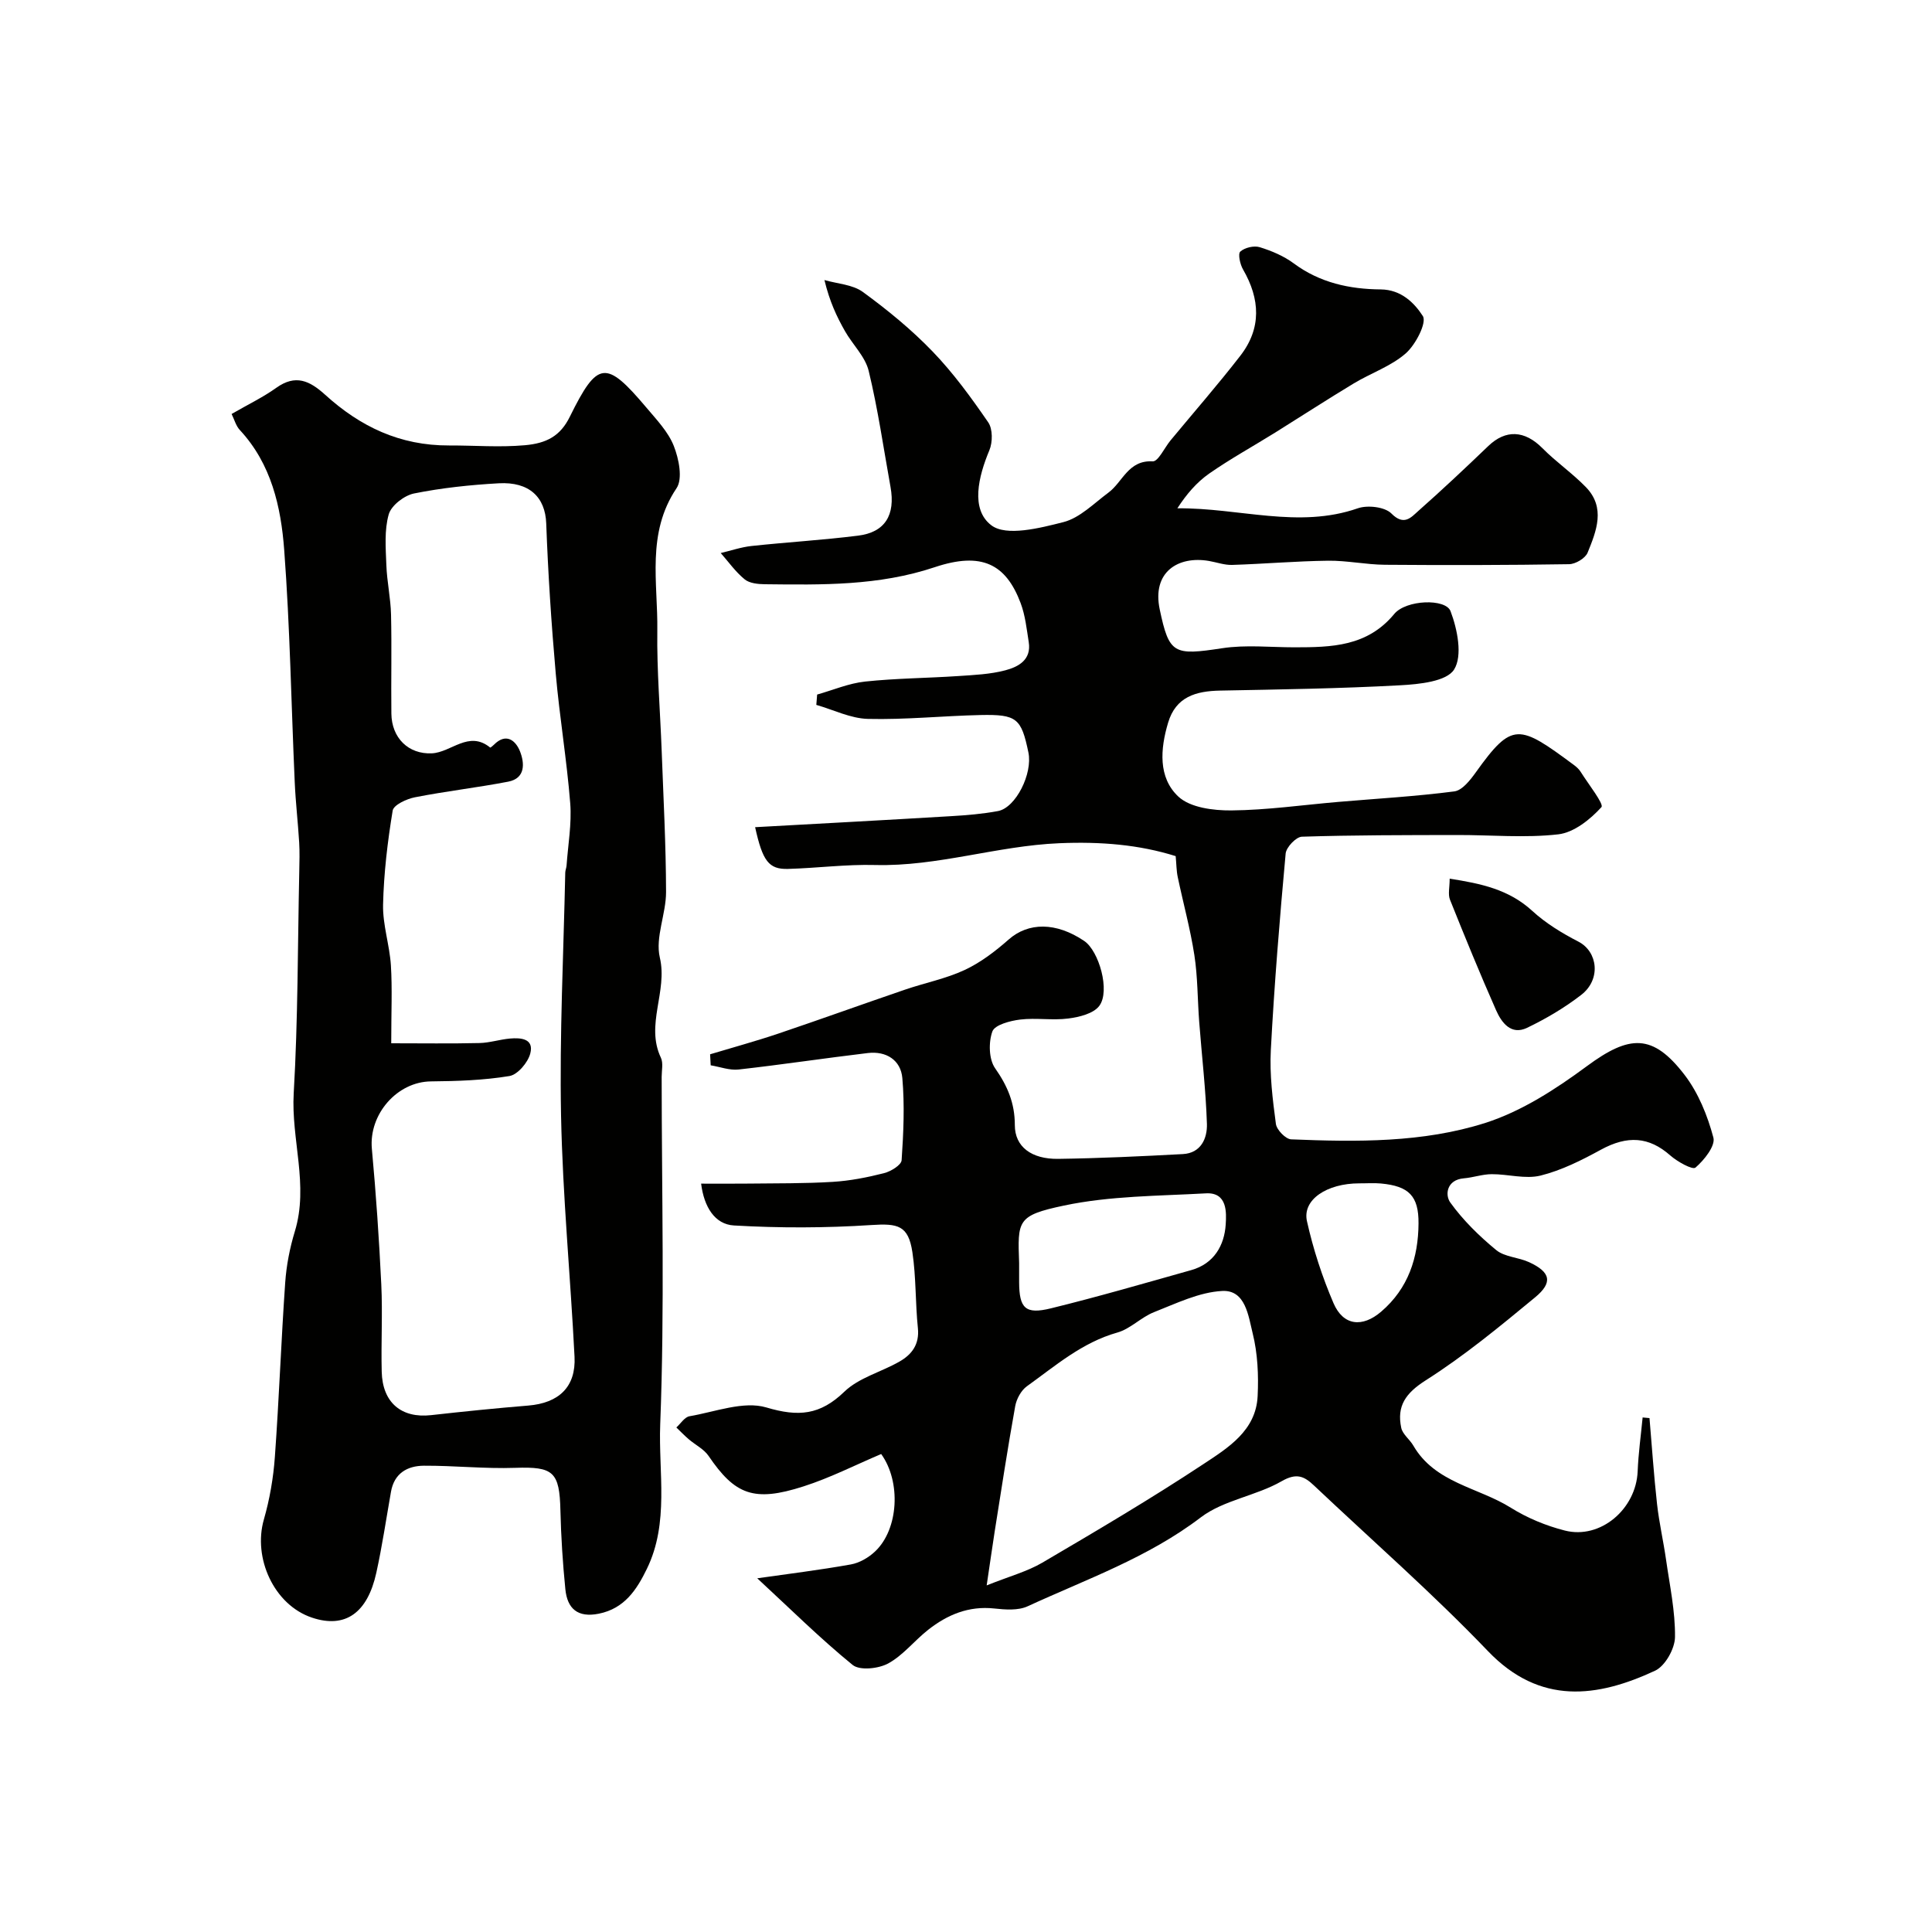
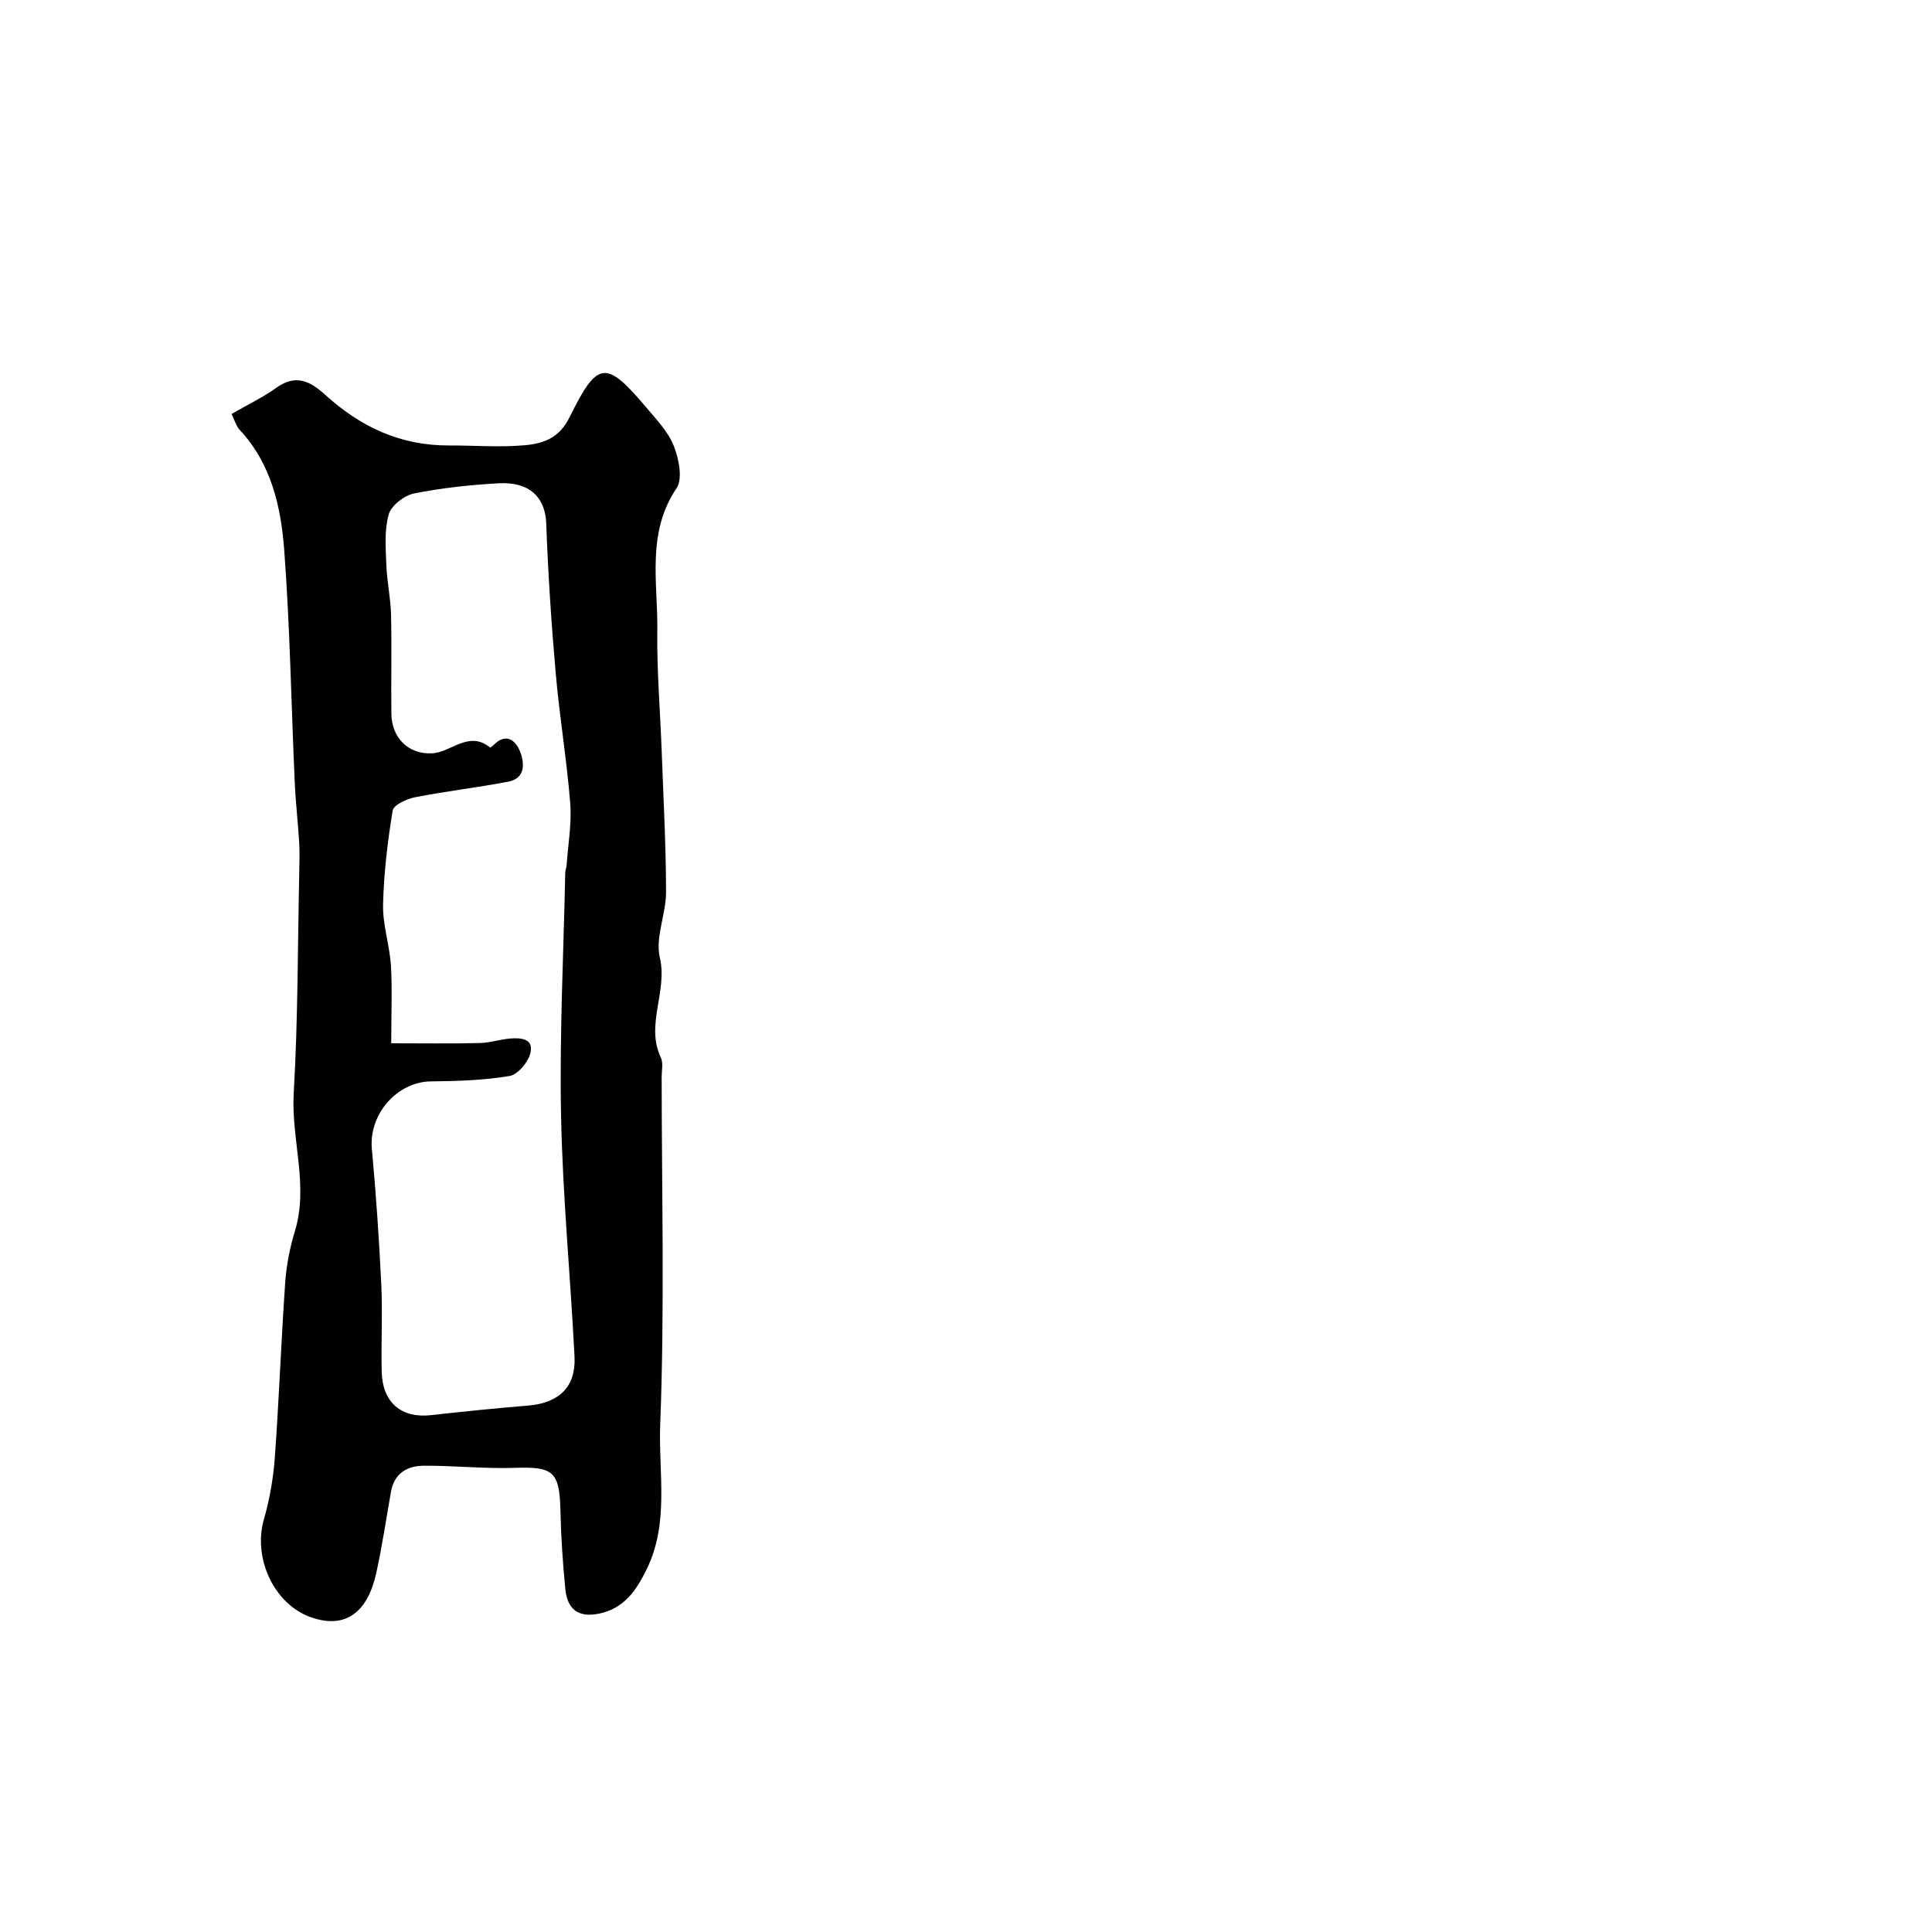
<svg xmlns="http://www.w3.org/2000/svg" enable-background="new 0 0 400 400" viewBox="0 0 400 400">
  <g fill="#010100">
-     <path d="m156.78 326.77c6.26-.9 12.85-1.7 19.38-2.87 1.8-.32 3.7-1.43 5.05-2.72 4.83-4.59 5.38-14.38 1.23-20.14-5.32 2.25-10.55 4.93-16.08 6.7-10.3 3.32-14.2 1.72-19.66-6.31-.96-1.41-2.72-2.27-4.08-3.43-.9-.77-1.73-1.63-2.59-2.46.9-.8 1.71-2.15 2.72-2.32 5.32-.91 11.2-3.22 15.92-1.82 6.65 1.98 11.12 1.58 16.14-3.26 3.01-2.91 7.65-4.08 11.43-6.25 2.55-1.46 4.14-3.55 3.8-6.9-.54-5.23-.36-10.55-1.14-15.74-.84-5.56-3-5.98-8.5-5.62-9.45.62-18.99.64-28.45.09-3.97-.23-6.2-3.87-6.79-8.66 3.28 0 6.5.03 9.73-.01 5.85-.07 11.72 0 17.56-.36 3.56-.22 7.12-.92 10.58-1.8 1.41-.36 3.57-1.67 3.64-2.68.39-5.65.64-11.37.15-17-.32-3.72-3.33-5.64-7.14-5.19-8.93 1.06-17.82 2.41-26.75 3.41-1.87.21-3.86-.55-5.79-.87-.04-.76-.08-1.52-.12-2.28 4.71-1.42 9.45-2.71 14.11-4.28 8.77-2.96 17.48-6.11 26.23-9.1 4.11-1.41 8.47-2.26 12.37-4.08 3.3-1.54 6.34-3.87 9.1-6.3 4.06-3.58 9.79-3.66 15.65.3 3.05 2.06 5.42 10.35 3.12 13.43-1.2 1.61-4.15 2.33-6.42 2.62-3.28.43-6.69-.18-9.97.22-2.07.25-5.25 1.09-5.75 2.46-.81 2.24-.74 5.75.56 7.61 2.58 3.68 4.09 7.23 4.09 11.79 0 4.47 3.44 7.06 8.99 6.98 8.6-.12 17.2-.53 25.8-.99 3.75-.2 5.07-3.26 4.98-6.25-.23-7.06-1.06-14.09-1.6-21.14-.35-4.61-.3-9.27-1-13.81-.84-5.43-2.31-10.76-3.44-16.15-.28-1.31-.27-2.69-.43-4.34-7.58-2.38-15.51-3.03-24.09-2.67-12.9.54-25.2 4.84-38.12 4.51-6.01-.16-12.03.64-18.05.81-3.99.11-5.26-1.62-6.81-8.64 13.52-.75 27.03-1.47 40.53-2.28 3.26-.19 6.55-.46 9.76-1.06 3.69-.7 7.2-7.76 6.29-12.13-1.47-7.07-2.38-7.91-9.92-7.75-7.77.17-15.55.99-23.3.8-3.59-.09-7.13-1.88-10.69-2.9.06-.71.11-1.43.17-2.14 3.3-.93 6.55-2.33 9.92-2.69 6.4-.68 12.86-.71 19.29-1.14 3.27-.22 6.61-.36 9.75-1.19 2.68-.71 5.43-2.15 4.85-5.83-.43-2.72-.72-5.54-1.68-8.09-3.04-8.08-8.06-10.68-17.78-7.43-11.6 3.88-23.34 3.66-35.19 3.53-1.42-.02-3.17-.19-4.17-1.02-1.88-1.53-3.33-3.6-4.95-5.44 2.13-.5 4.23-1.23 6.39-1.46 7.34-.79 14.73-1.22 22.05-2.14 5.57-.69 7.76-4.26 6.71-10.09-1.45-8.03-2.6-16.12-4.52-24.03-.72-2.97-3.35-5.46-4.93-8.26-1.68-2.97-3.15-6.06-4.23-10.54 2.69.78 5.84.92 7.96 2.47 5.1 3.72 10.06 7.78 14.43 12.32 4.3 4.46 8 9.55 11.52 14.67.95 1.37.93 4.13.24 5.78-2.28 5.45-3.95 12.23.41 15.54 3.1 2.35 10.03.58 14.91-.66 3.41-.87 6.32-3.88 9.33-6.11 2.97-2.2 4.09-6.76 9.16-6.47 1.14.06 2.44-2.81 3.68-4.32 4.83-5.84 9.83-11.56 14.47-17.55 4.41-5.69 4.1-11.74.56-17.86-.62-1.06-1.09-3.23-.57-3.7.92-.83 2.83-1.28 4.03-.91 2.47.76 4.99 1.83 7.05 3.36 5.4 4.01 11.57 5.33 17.99 5.38 4.29.04 7.01 2.86 8.72 5.51.87 1.35-1.48 5.93-3.53 7.73-3.06 2.68-7.22 4.08-10.78 6.23-5.49 3.31-10.86 6.8-16.29 10.19-4.54 2.82-9.24 5.41-13.62 8.46-2.61 1.82-4.74 4.32-6.6 7.2 12.8-.12 25.06 4.28 37.35 0 2.03-.71 5.61-.3 6.97 1.08 2.59 2.61 4.05.82 5.52-.49 4.94-4.37 9.76-8.9 14.52-13.47 3.63-3.49 7.55-3.27 11.22.43 2.83 2.86 6.2 5.18 9 8.06 4.13 4.26 2.18 9.09.36 13.57-.47 1.16-2.5 2.37-3.83 2.39-12.71.2-25.42.22-38.12.12-3.93-.03-7.86-.89-11.78-.84-6.62.08-13.24.66-19.86.87-1.59.05-3.2-.54-4.8-.82-6.39-1.1-11.84 2.28-10.2 10.04 1.95 9.24 2.89 9.56 12.92 8.03 4.89-.75 9.98-.19 14.98-.19 7.64-.01 15.05-.13 20.65-6.9 2.45-2.97 10.65-3.25 11.66-.58 1.42 3.74 2.52 9.22.74 12.07-1.55 2.49-7.24 3.06-11.17 3.27-12.41.68-24.86.86-37.29 1.1-5.01.1-9.16 1.27-10.76 6.66-1.62 5.43-2.08 11.33 2.11 15.27 2.46 2.31 7.26 2.91 11 2.88 7.37-.07 14.72-1.13 22.09-1.76 8.03-.69 16.08-1.14 24.06-2.18 1.64-.21 3.29-2.33 4.44-3.93 7.56-10.57 8.92-9.98 20.32-1.54.53.39 1.06.87 1.4 1.42 1.57 2.51 4.87 6.69 4.3 7.31-2.32 2.55-5.68 5.25-8.93 5.63-6.9.79-13.96.12-20.95.14-10.72.02-21.44.01-32.14.35-1.2.04-3.24 2.18-3.36 3.49-1.24 13.55-2.35 27.11-3.07 40.69-.27 5.07.38 10.22 1.05 15.28.16 1.23 2.02 3.15 3.16 3.2 13.55.55 27.27.72 40.22-3.41 7.5-2.4 14.57-6.99 20.99-11.73 8.82-6.52 13.64-6.83 20.26 1.82 2.84 3.71 4.74 8.41 5.95 12.96.45 1.71-1.91 4.66-3.71 6.21-.61.52-3.74-1.22-5.21-2.51-4.41-3.9-8.87-4.2-14.38-1.19-3.97 2.17-8.14 4.27-12.48 5.35-3.16.78-6.74-.31-10.13-.29-1.92.01-3.83.7-5.76.86-3.56.3-3.94 3.43-2.8 5.01 2.64 3.67 5.99 6.95 9.5 9.84 1.76 1.45 4.61 1.49 6.81 2.51 4.44 2.04 4.99 4.19 1.25 7.28-7.31 6.04-14.68 12.12-22.66 17.19-4.16 2.65-6.01 5.31-5.06 9.82.28 1.34 1.75 2.39 2.5 3.68 4.5 7.77 13.43 8.63 20.19 12.87 3.39 2.12 7.28 3.73 11.17 4.72 7.38 1.89 14.77-4.44 15.09-12.26.15-3.72.67-7.43 1.03-11.15.47.04.94.09 1.42.13.51 5.92.9 11.86 1.56 17.77.43 3.87 1.32 7.7 1.87 11.56.76 5.33 1.92 10.69 1.85 16.02-.03 2.4-2.04 5.98-4.12 6.95-11.93 5.55-23.82 7.21-34.61-4.06-11.45-11.95-23.96-22.89-36.01-34.28-2.02-1.91-3.59-2.68-6.7-.89-5.28 3.04-12 3.89-16.73 7.48-10.94 8.34-23.67 12.8-35.87 18.42-1.96.9-4.62.7-6.9.45-5.28-.57-9.7 1.28-13.68 4.41-2.85 2.24-5.18 5.28-8.28 6.97-2 1.09-5.88 1.51-7.36.31-6.74-5.49-12.91-11.62-19.75-17.94zm47.5 1.47c4.69-1.88 8.37-2.86 11.53-4.71 11.24-6.6 22.48-13.23 33.35-20.41 5.07-3.35 10.88-6.91 11.22-14.07.21-4.33.01-8.84-1.03-13.01-.88-3.53-1.46-9-6.28-8.76-4.79.24-9.54 2.58-14.15 4.39-2.67 1.05-4.88 3.46-7.59 4.22-7.29 2.05-12.82 6.89-18.72 11.12-1.2.86-2.15 2.62-2.42 4.11-1.56 8.67-2.89 17.38-4.27 26.08-.53 3.42-1.01 6.83-1.64 11.04zm6.72-66.73c0 1.33-.01 2.66 0 3.99.03 5.36 1.28 6.68 6.57 5.38 9.75-2.39 19.4-5.2 29.07-7.92 4.71-1.32 6.86-5.13 7.13-9.46.15-2.39.38-6.68-4.09-6.43-9.83.55-19.84.51-29.4 2.53-9.72 2.05-9.6 3.09-9.28 11.91zm70.44-16.51c-6.74 0-11.84 3.39-10.85 7.83 1.29 5.79 3.16 11.53 5.5 16.98 2.02 4.69 5.97 5.09 9.86 1.76 5.61-4.8 7.69-11.17 7.74-18.25.05-5.73-2.02-7.75-7.77-8.29-1.48-.14-2.98-.02-4.48-.03z" />
    <path d="m47.95 85.71c3.48-2.01 6.53-3.47 9.24-5.41 4-2.86 6.91-1.49 10.14 1.44 7.24 6.56 15.42 10.53 25.67 10.49 5.21-.02 10.38.42 15.67-.05 4.5-.4 7.34-1.9 9.31-5.91 5.74-11.63 7.47-11.81 15.85-1.88 2.1 2.49 4.51 5 5.67 7.93 1.05 2.66 1.89 6.8.57 8.76-6.28 9.33-3.84 19.57-3.98 29.49-.11 8.26.59 16.53.9 24.8.36 9.77.89 19.53.91 29.3.01 4.55-2.27 9.39-1.29 13.58 1.66 7.05-3.03 13.89.22 20.74.52 1.1.16 2.63.16 3.96.01 24 .63 48.02-.3 71.98-.38 9.91 1.9 20.32-2.76 29.88-2.1 4.32-4.63 8.22-9.96 9.29-4.39.88-6.52-1.07-6.92-5.07-.54-5.4-.89-10.84-1.02-16.27-.18-8.07-1.47-9.13-9.35-8.86-6.29.22-12.6-.47-18.91-.44-3.43.02-6.15 1.56-6.82 5.39-.99 5.6-1.82 11.24-3.04 16.79-1.82 8.26-6.39 11.59-13.3 9.28-7.89-2.63-12.27-12.35-9.98-20.32 1.21-4.21 1.97-8.62 2.28-12.99.87-12.02 1.3-24.07 2.14-36.09.25-3.55.95-7.15 1.99-10.56 2.93-9.59-.79-19.04-.23-28.62.89-15.28.82-30.62 1.15-45.94.04-2 .1-4-.02-6-.25-4.16-.74-8.31-.92-12.47-.72-16.03-.98-32.1-2.18-48.09-.67-8.91-2.66-17.76-9.15-24.77-.84-.87-1.18-2.24-1.74-3.36zm33.05 130.29c6.41 0 12.35.09 18.28-.05 2.1-.05 4.18-.74 6.29-.93 2.26-.2 5.02 0 4.22 3.09-.48 1.87-2.61 4.38-4.31 4.67-5.33.88-10.8 1.06-16.23 1.11-7.04.06-12.91 6.81-12.26 13.95.86 9.34 1.5 18.7 1.95 28.07.29 6.02-.06 12.06.09 18.08.15 6.41 4.08 9.69 10.23 9 6.69-.75 13.38-1.43 20.09-1.98 6.36-.52 9.92-3.87 9.6-10.12-.84-16.64-2.46-33.27-2.79-49.92-.33-16.75.52-33.53.87-50.3.01-.49.23-.97.27-1.46.3-4.3 1.09-8.64.76-12.89-.71-8.98-2.21-17.89-3-26.87-.91-10.34-1.59-20.71-1.97-31.08-.2-5.45-3.52-8.66-9.83-8.31-5.88.33-11.79.95-17.55 2.11-2.02.41-4.71 2.49-5.23 4.33-.93 3.28-.62 6.96-.49 10.47.12 3.43.89 6.84.97 10.27.16 6.83-.01 13.67.07 20.5.06 5.07 3.55 8.44 8.36 8.23 4.04-.18 7.65-4.82 12.09-1.2.06.05.54-.33.77-.57 2.57-2.6 4.55-.82 5.41 1.36.94 2.39 1.2 5.58-2.46 6.28-6.4 1.23-12.9 1.97-19.3 3.23-1.71.33-4.4 1.58-4.6 2.75-1.06 6.44-1.84 12.97-1.99 19.49-.09 4.16 1.35 8.34 1.62 12.54.3 4.82.07 9.65.07 16.15z" />
-     <path d="m300.14 181.92c6.46 1.01 12.25 2.21 17.11 6.68 2.79 2.56 6.16 4.61 9.55 6.36 4.02 2.08 4.71 7.82.59 11.01-3.45 2.67-7.29 4.94-11.23 6.83-3.32 1.59-5.28-1.08-6.42-3.66-3.34-7.56-6.47-15.21-9.54-22.88-.44-1.11-.06-2.55-.06-4.34z" />
  </g>
</svg>